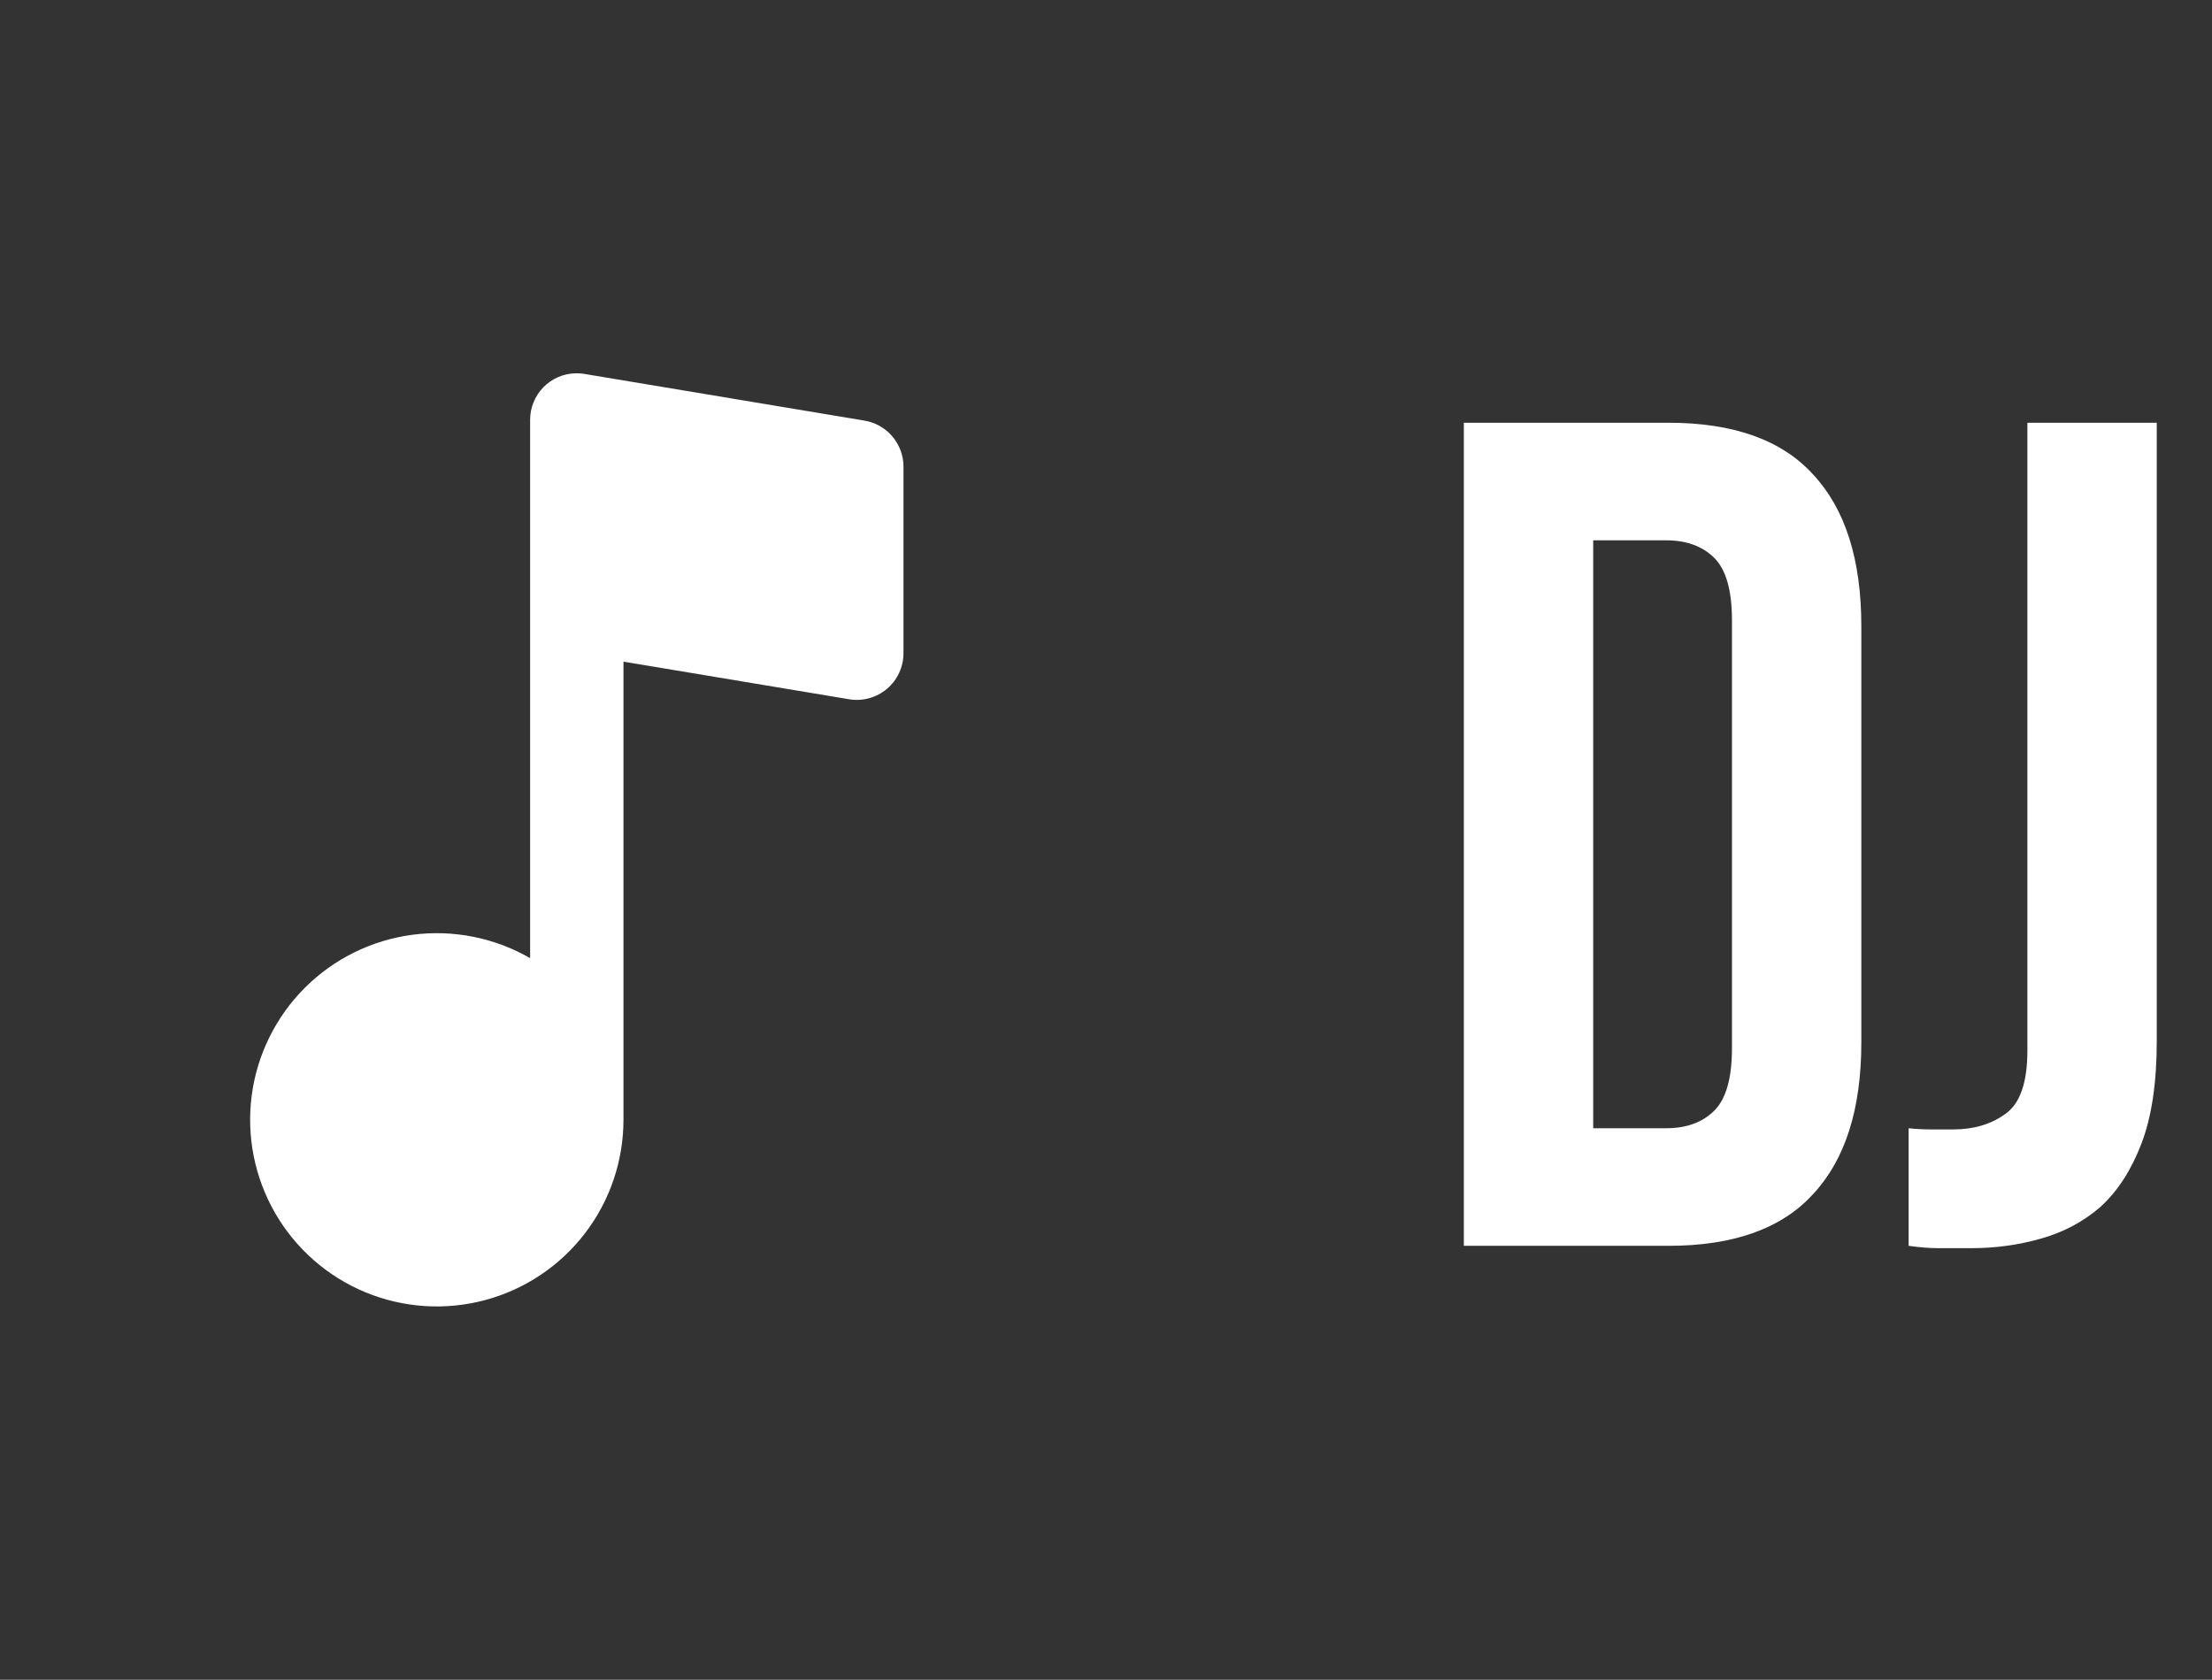
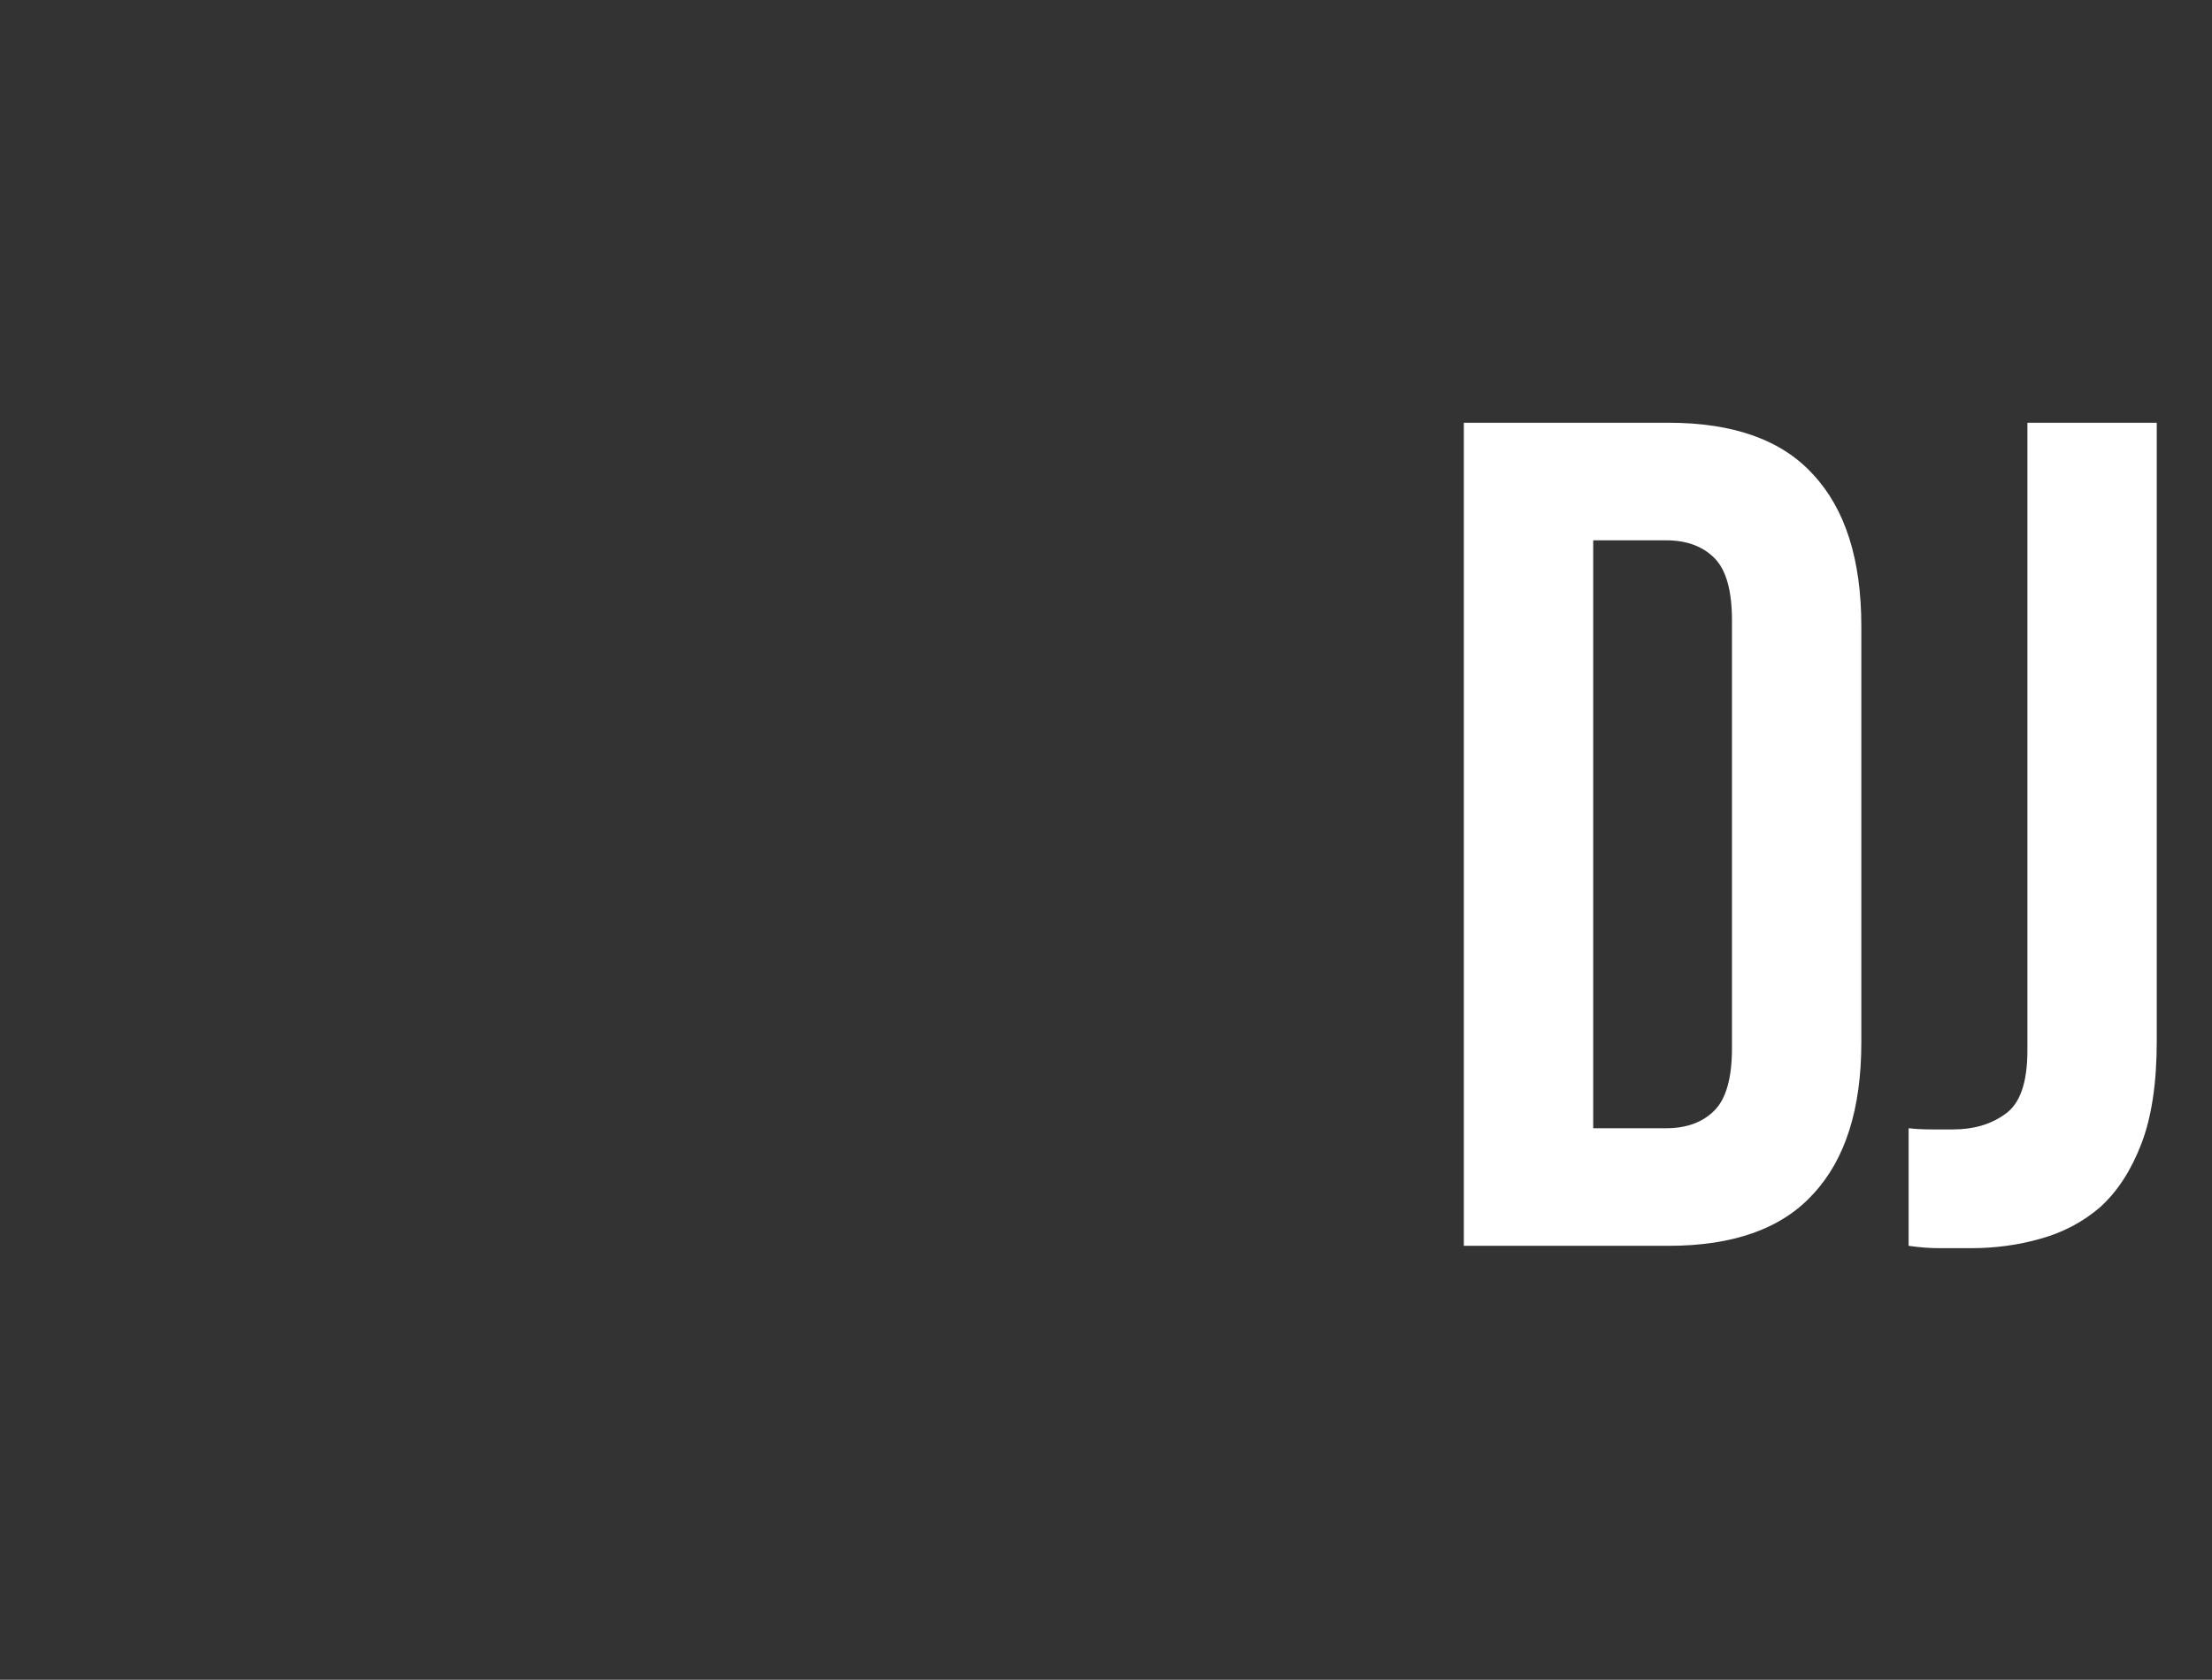
<svg xmlns="http://www.w3.org/2000/svg" width="79" height="60" viewBox="0 0 79 60" fill="none">
  <rect x="0" y="0" width="79" height="60" fill="#333333" stroke="none" />
-   <path fill-rule="evenodd" clip-rule="evenodd" d="M20.553 13.334C20.119 13.344 19.706 13.524 19.403 13.836C19.1 14.148 18.931 14.566 18.933 15V34.225C17.663 33.492 16.185 33.198 14.73 33.389C13.275 33.581 11.924 34.247 10.886 35.284C9.849 36.322 9.182 37.673 8.99 39.128C8.799 40.583 9.093 42.06 9.826 43.331C10.56 44.602 11.692 45.596 13.048 46.158C14.404 46.719 15.907 46.818 17.324 46.438C18.742 46.059 19.995 45.222 20.888 44.058C21.782 42.894 22.266 41.468 22.267 40V23.634L30.327 24.977C30.565 25.017 30.81 25.004 31.043 24.939C31.276 24.875 31.493 24.761 31.677 24.605C31.862 24.448 32.01 24.253 32.112 24.034C32.214 23.814 32.267 23.576 32.267 23.334V16.667C32.267 16.272 32.126 15.891 31.871 15.59C31.616 15.289 31.262 15.088 30.873 15.024L20.905 13.362C20.789 13.34 20.671 13.331 20.553 13.334Z" fill="white" />
  <path d="M52.28 15.1H59.588C61.912 15.1 63.634 15.716 64.754 16.948C65.902 18.18 66.476 19.986 66.476 22.366V37.234C66.476 39.614 65.902 41.42 64.754 42.652C63.634 43.884 61.912 44.5 59.588 44.5H52.28V15.1ZM56.9 19.3V40.3H59.504C60.232 40.3 60.806 40.09 61.226 39.67C61.646 39.25 61.856 38.508 61.856 37.444V22.156C61.856 21.092 61.646 20.35 61.226 19.93C60.806 19.51 60.232 19.3 59.504 19.3H56.9ZM68.165 40.3C68.417 40.328 68.683 40.342 68.963 40.342C69.243 40.342 69.509 40.342 69.761 40.342C70.489 40.342 71.105 40.16 71.609 39.796C72.141 39.432 72.407 38.676 72.407 37.528V15.1H77.027V37.192C77.027 38.676 76.845 39.894 76.481 40.846C76.117 41.798 75.627 42.554 75.011 43.114C74.395 43.646 73.681 44.024 72.869 44.248C72.085 44.472 71.259 44.584 70.391 44.584C69.971 44.584 69.593 44.584 69.257 44.584C68.921 44.584 68.557 44.556 68.165 44.5V40.3Z" fill="white" />
</svg>